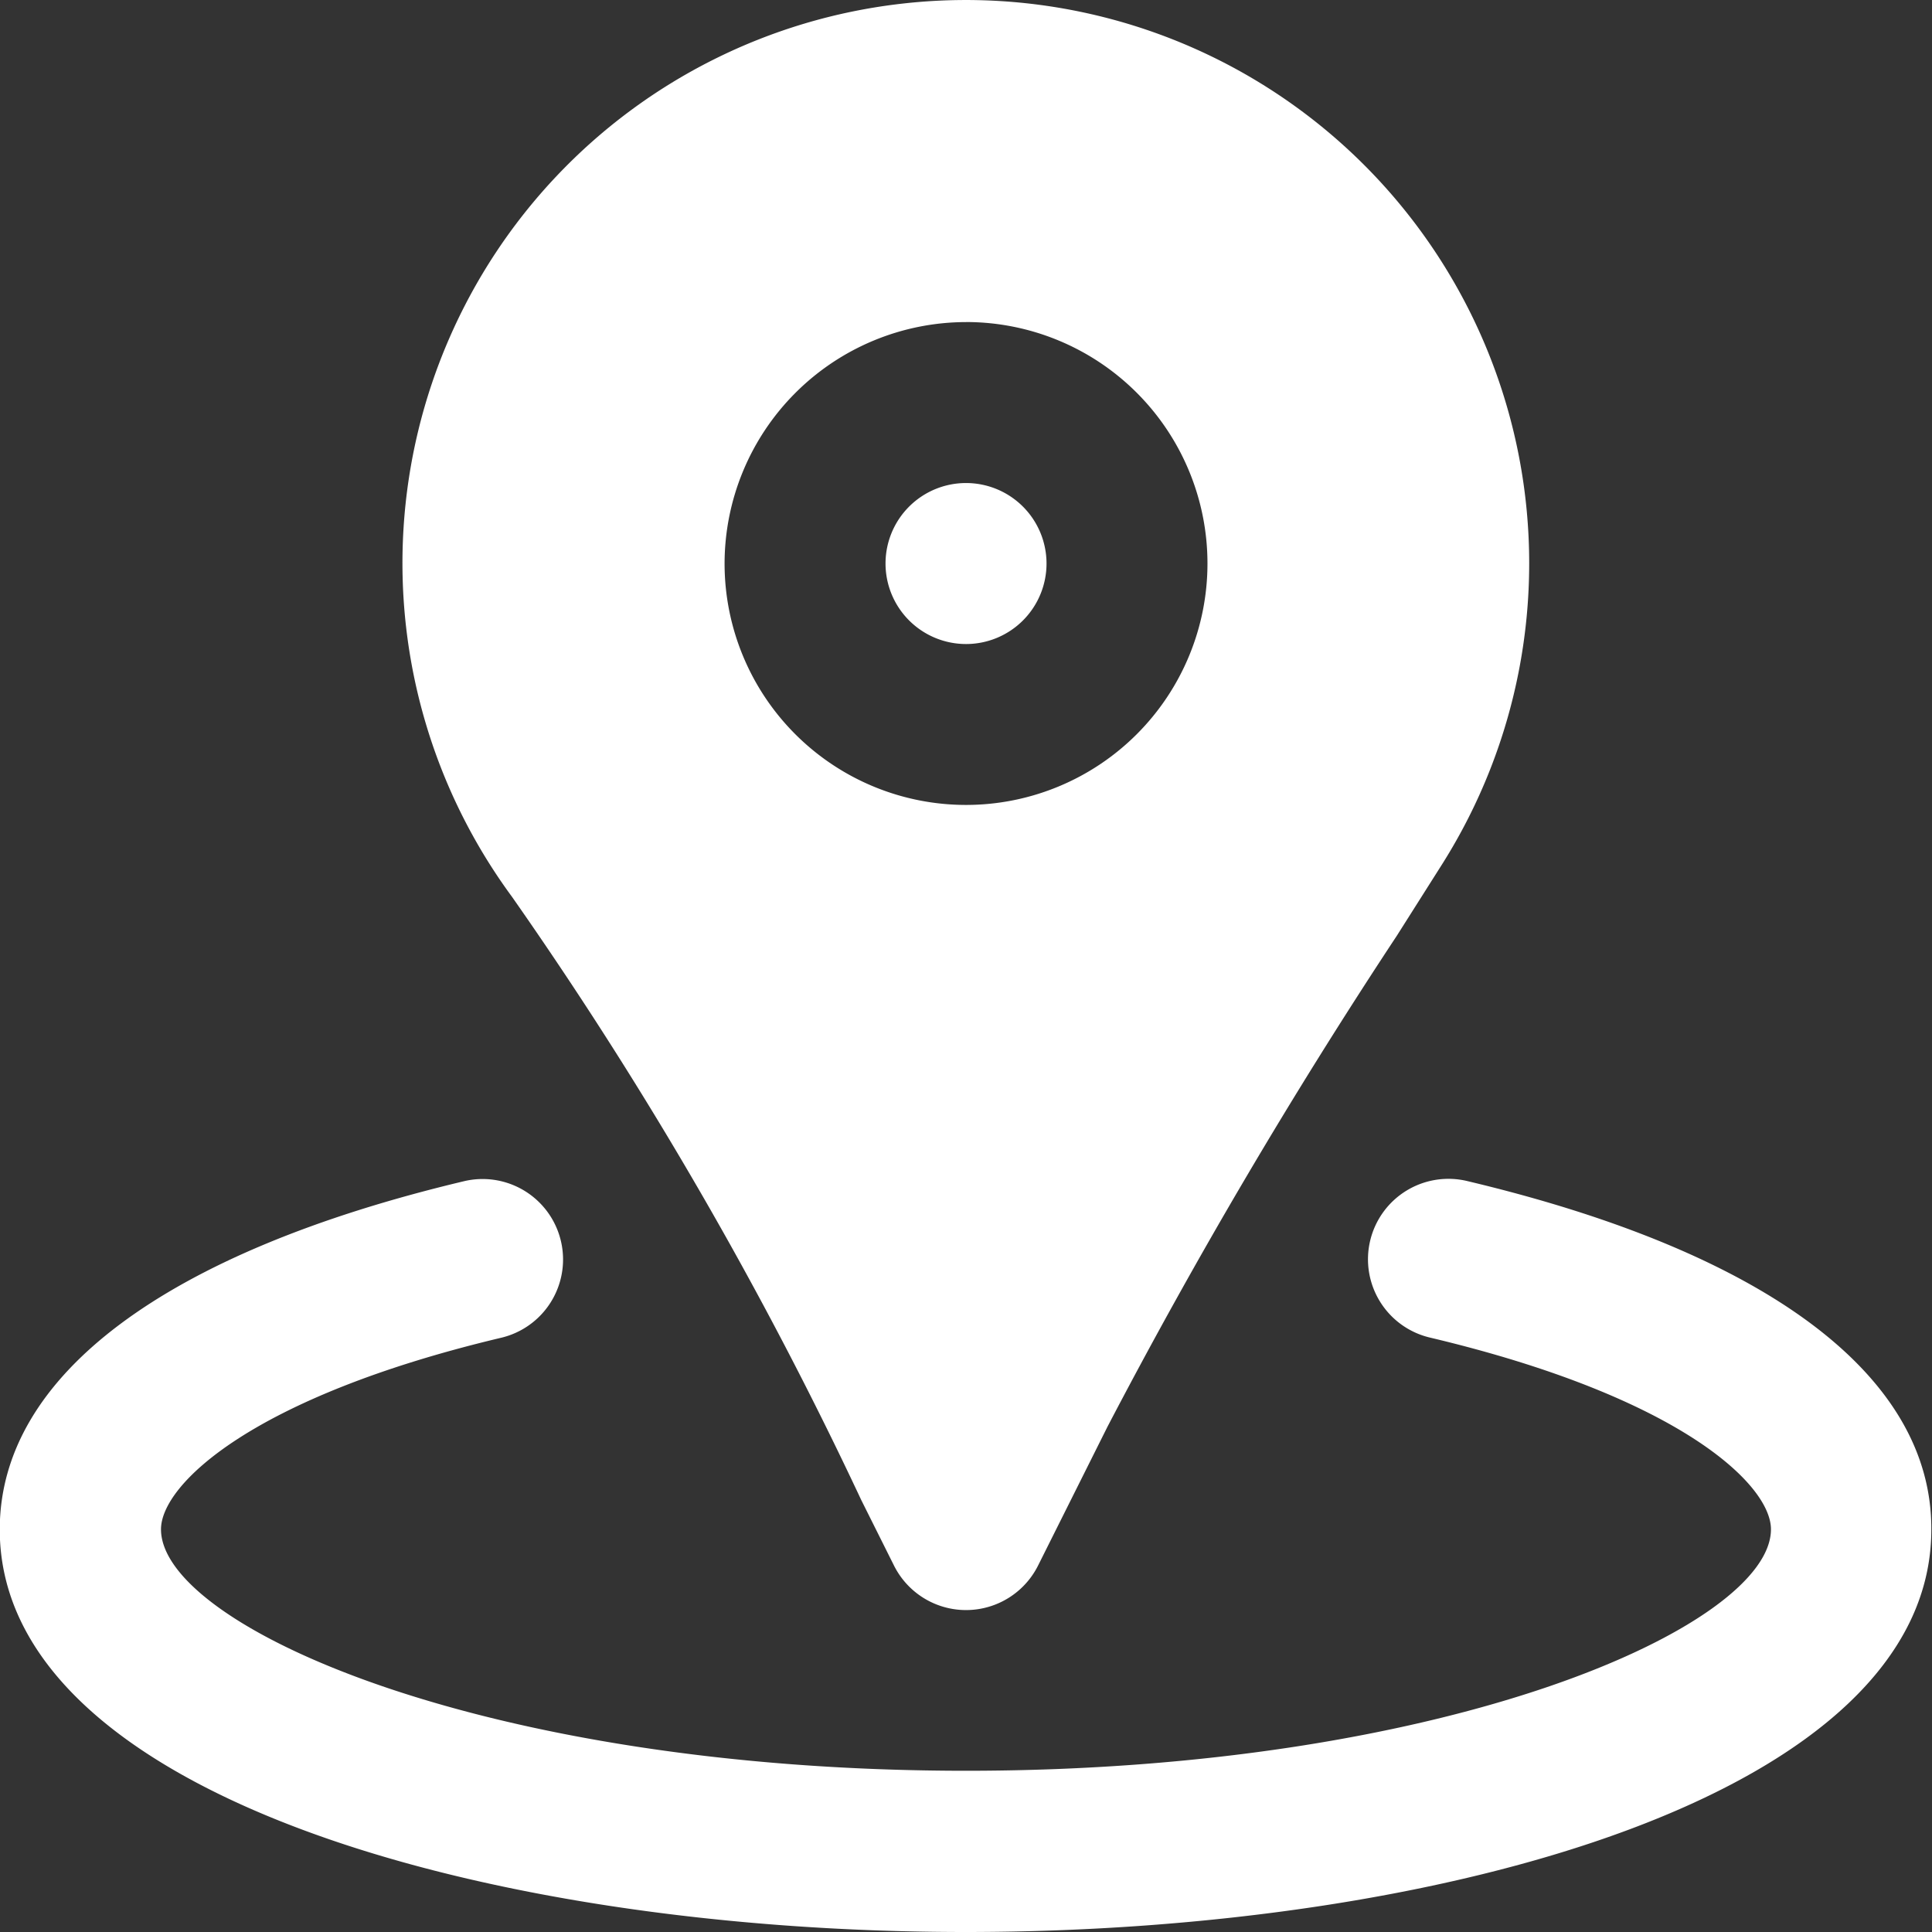
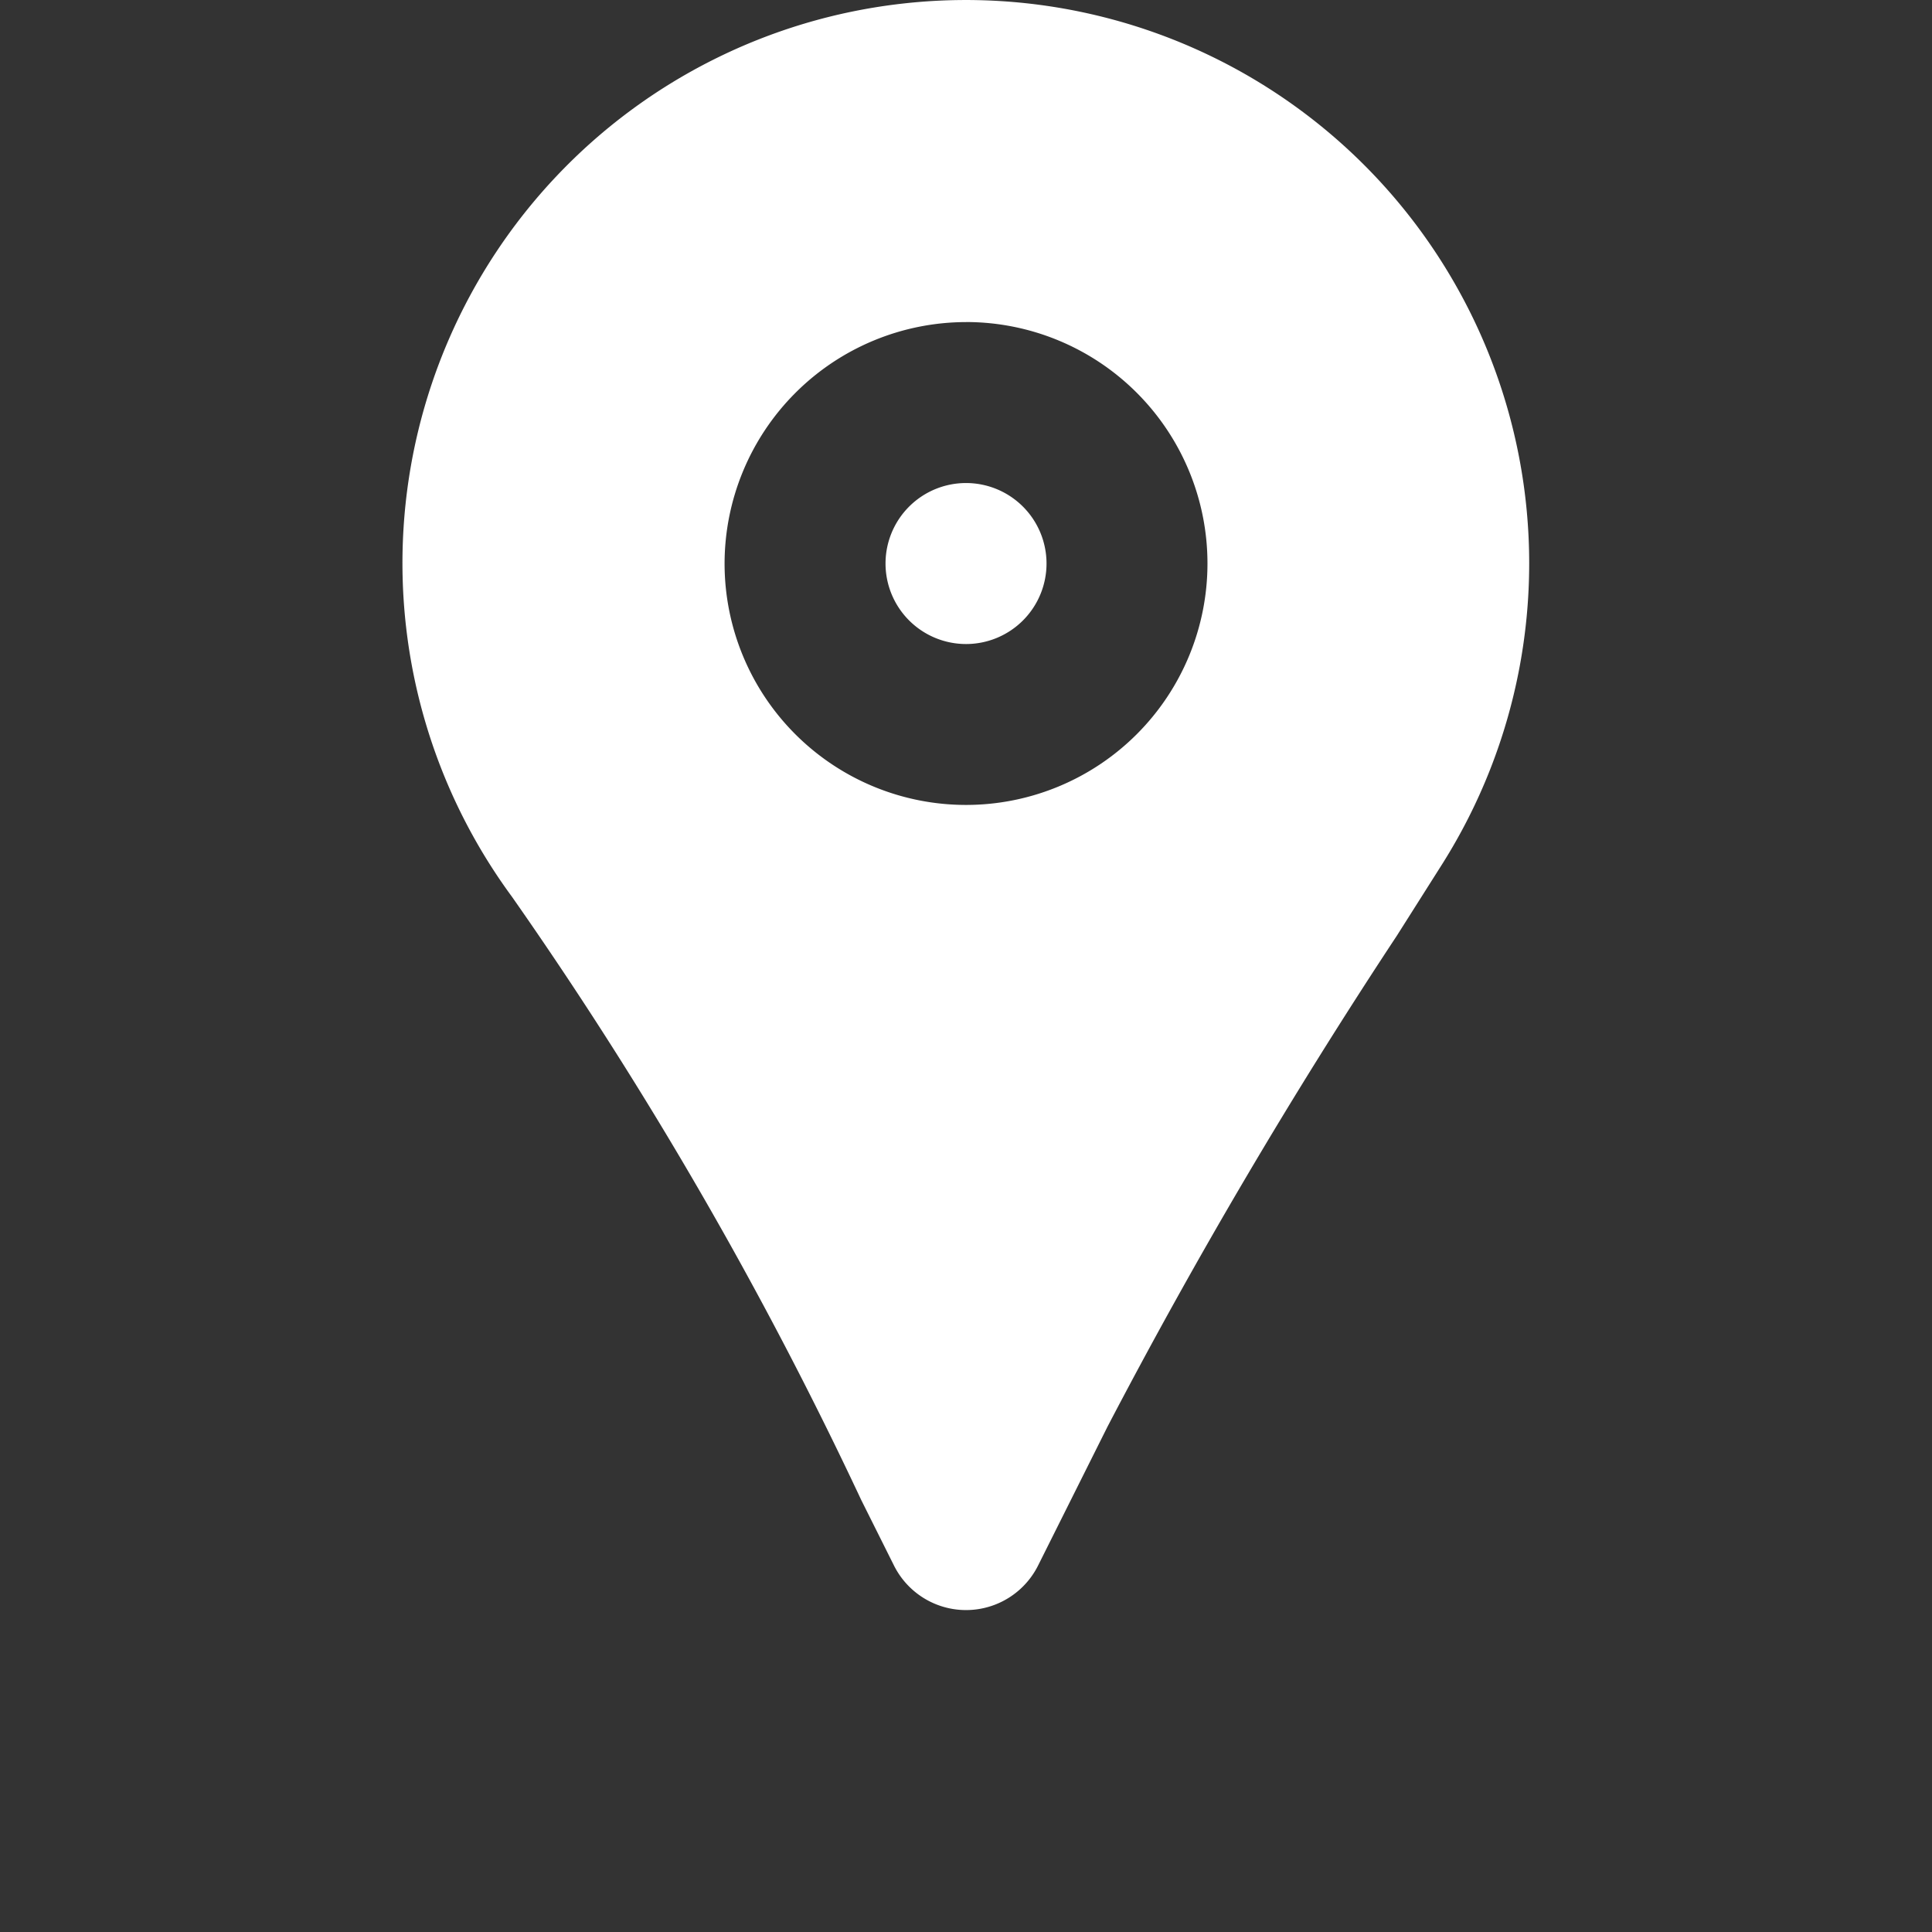
<svg xmlns="http://www.w3.org/2000/svg" width="40.009" height="40.009" viewBox="0 0 40.009 40.009">
  <rect x="0" y="0" width="40.009" height="40.009" fill="#333333" stroke="none" />
  <g id="address" transform="translate(0)">
-     <path id="Path_2214" data-name="Path 2214" d="M30.393,313.5a1.666,1.666,0,1,0-.769,3.242c5.178,1.229,7.055,3.046,7.055,3.969,0,1.992-6.648,5-16.67,5s-16.67-3.009-16.67-5c0-.924,1.879-2.741,7.053-3.969a1.666,1.666,0,0,0-.769-3.242C3.421,314.974,0,317.535,0,320.715c0,5.471,10.066,8.335,20,8.335s20-2.864,20-8.335C40.014,317.535,36.6,314.974,30.393,313.5Z" transform="translate(-0.005 -289.041)" fill="#fff" />
    <path id="Path_2215" data-name="Path 2215" d="M236.349,132.349a1.667,1.667,0,1,0-1.667-1.667A1.668,1.668,0,0,0,236.349,132.349Z" transform="translate(-216.344 -119.012)" fill="#fff" />
    <path id="Path_2216" data-name="Path 2216" d="M116.185,32.063l.678,1.357a1.668,1.668,0,0,0,2.984,0l1.437-2.874a115.34,115.34,0,0,1,5.991-10.166l.95-1.5A11.666,11.666,0,0,0,116.991,1.08a11.66,11.66,0,0,0-8.038,18.492A83.87,83.87,0,0,1,116.185,32.063Zm2.17-24.394a5,5,0,1,1-5,5A5.007,5.007,0,0,1,118.355,7.67Z" transform="translate(-98.35 -1)" fill="#fff" />
  </g>
</svg>